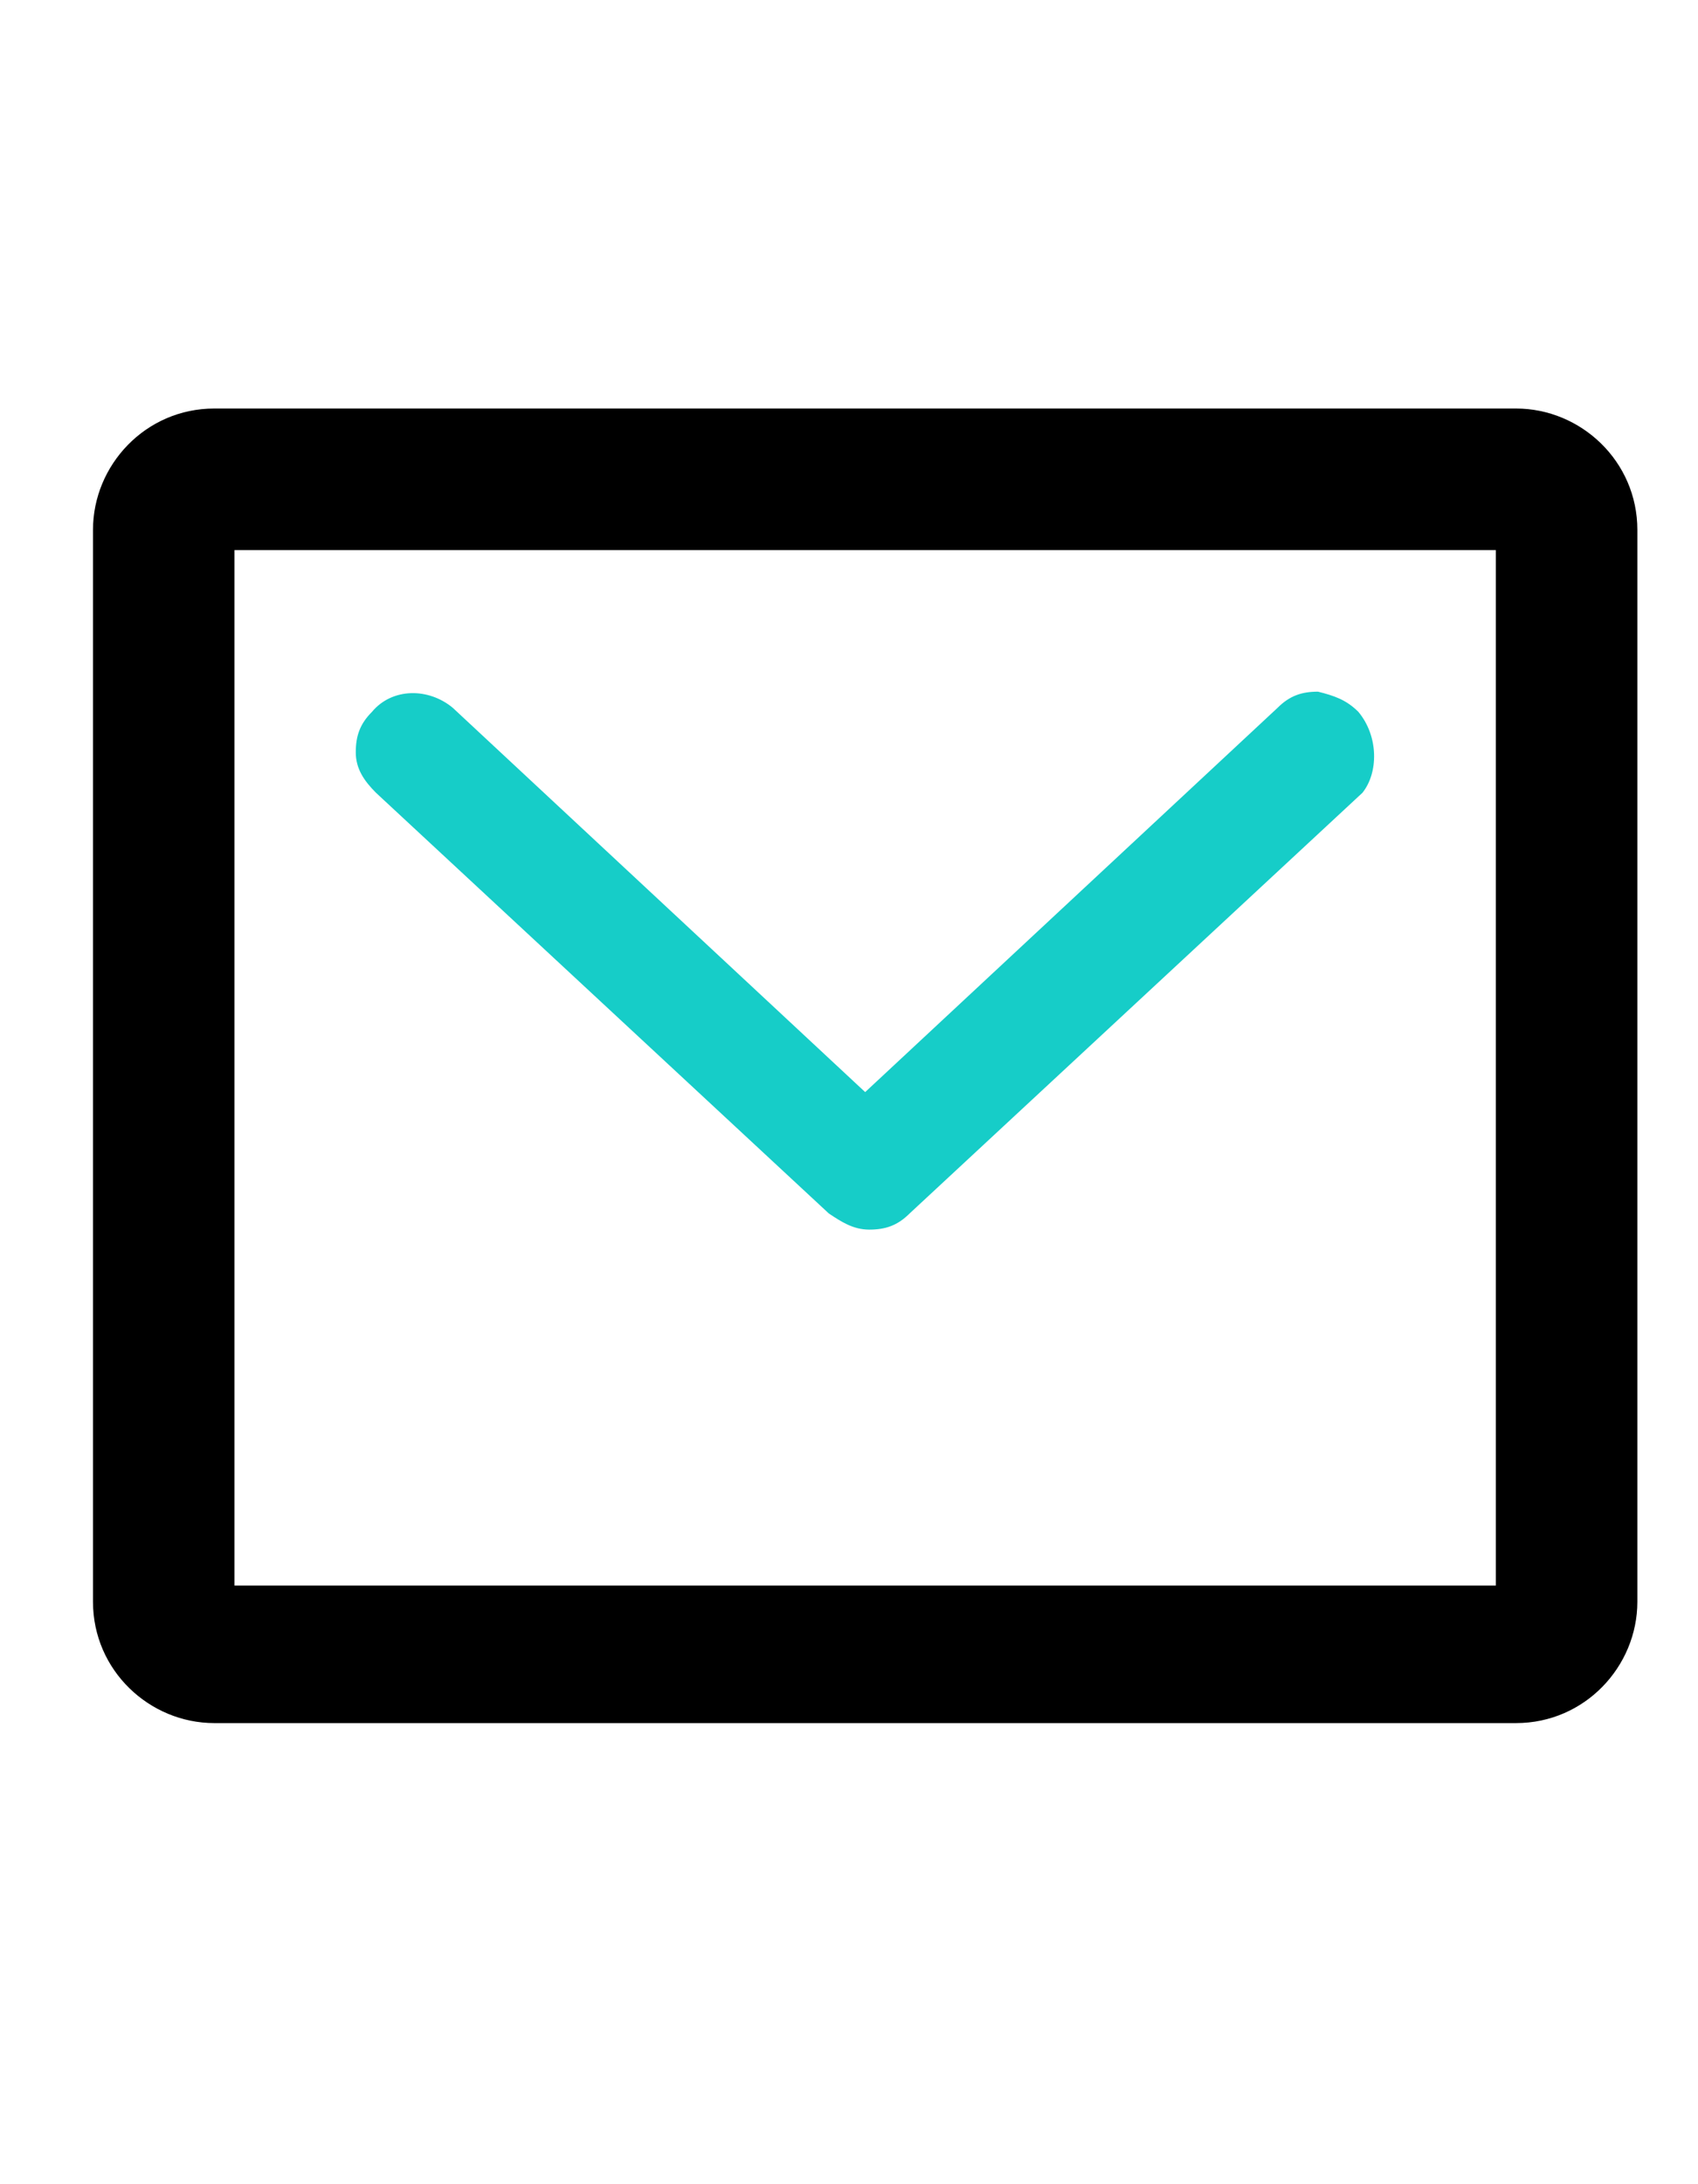
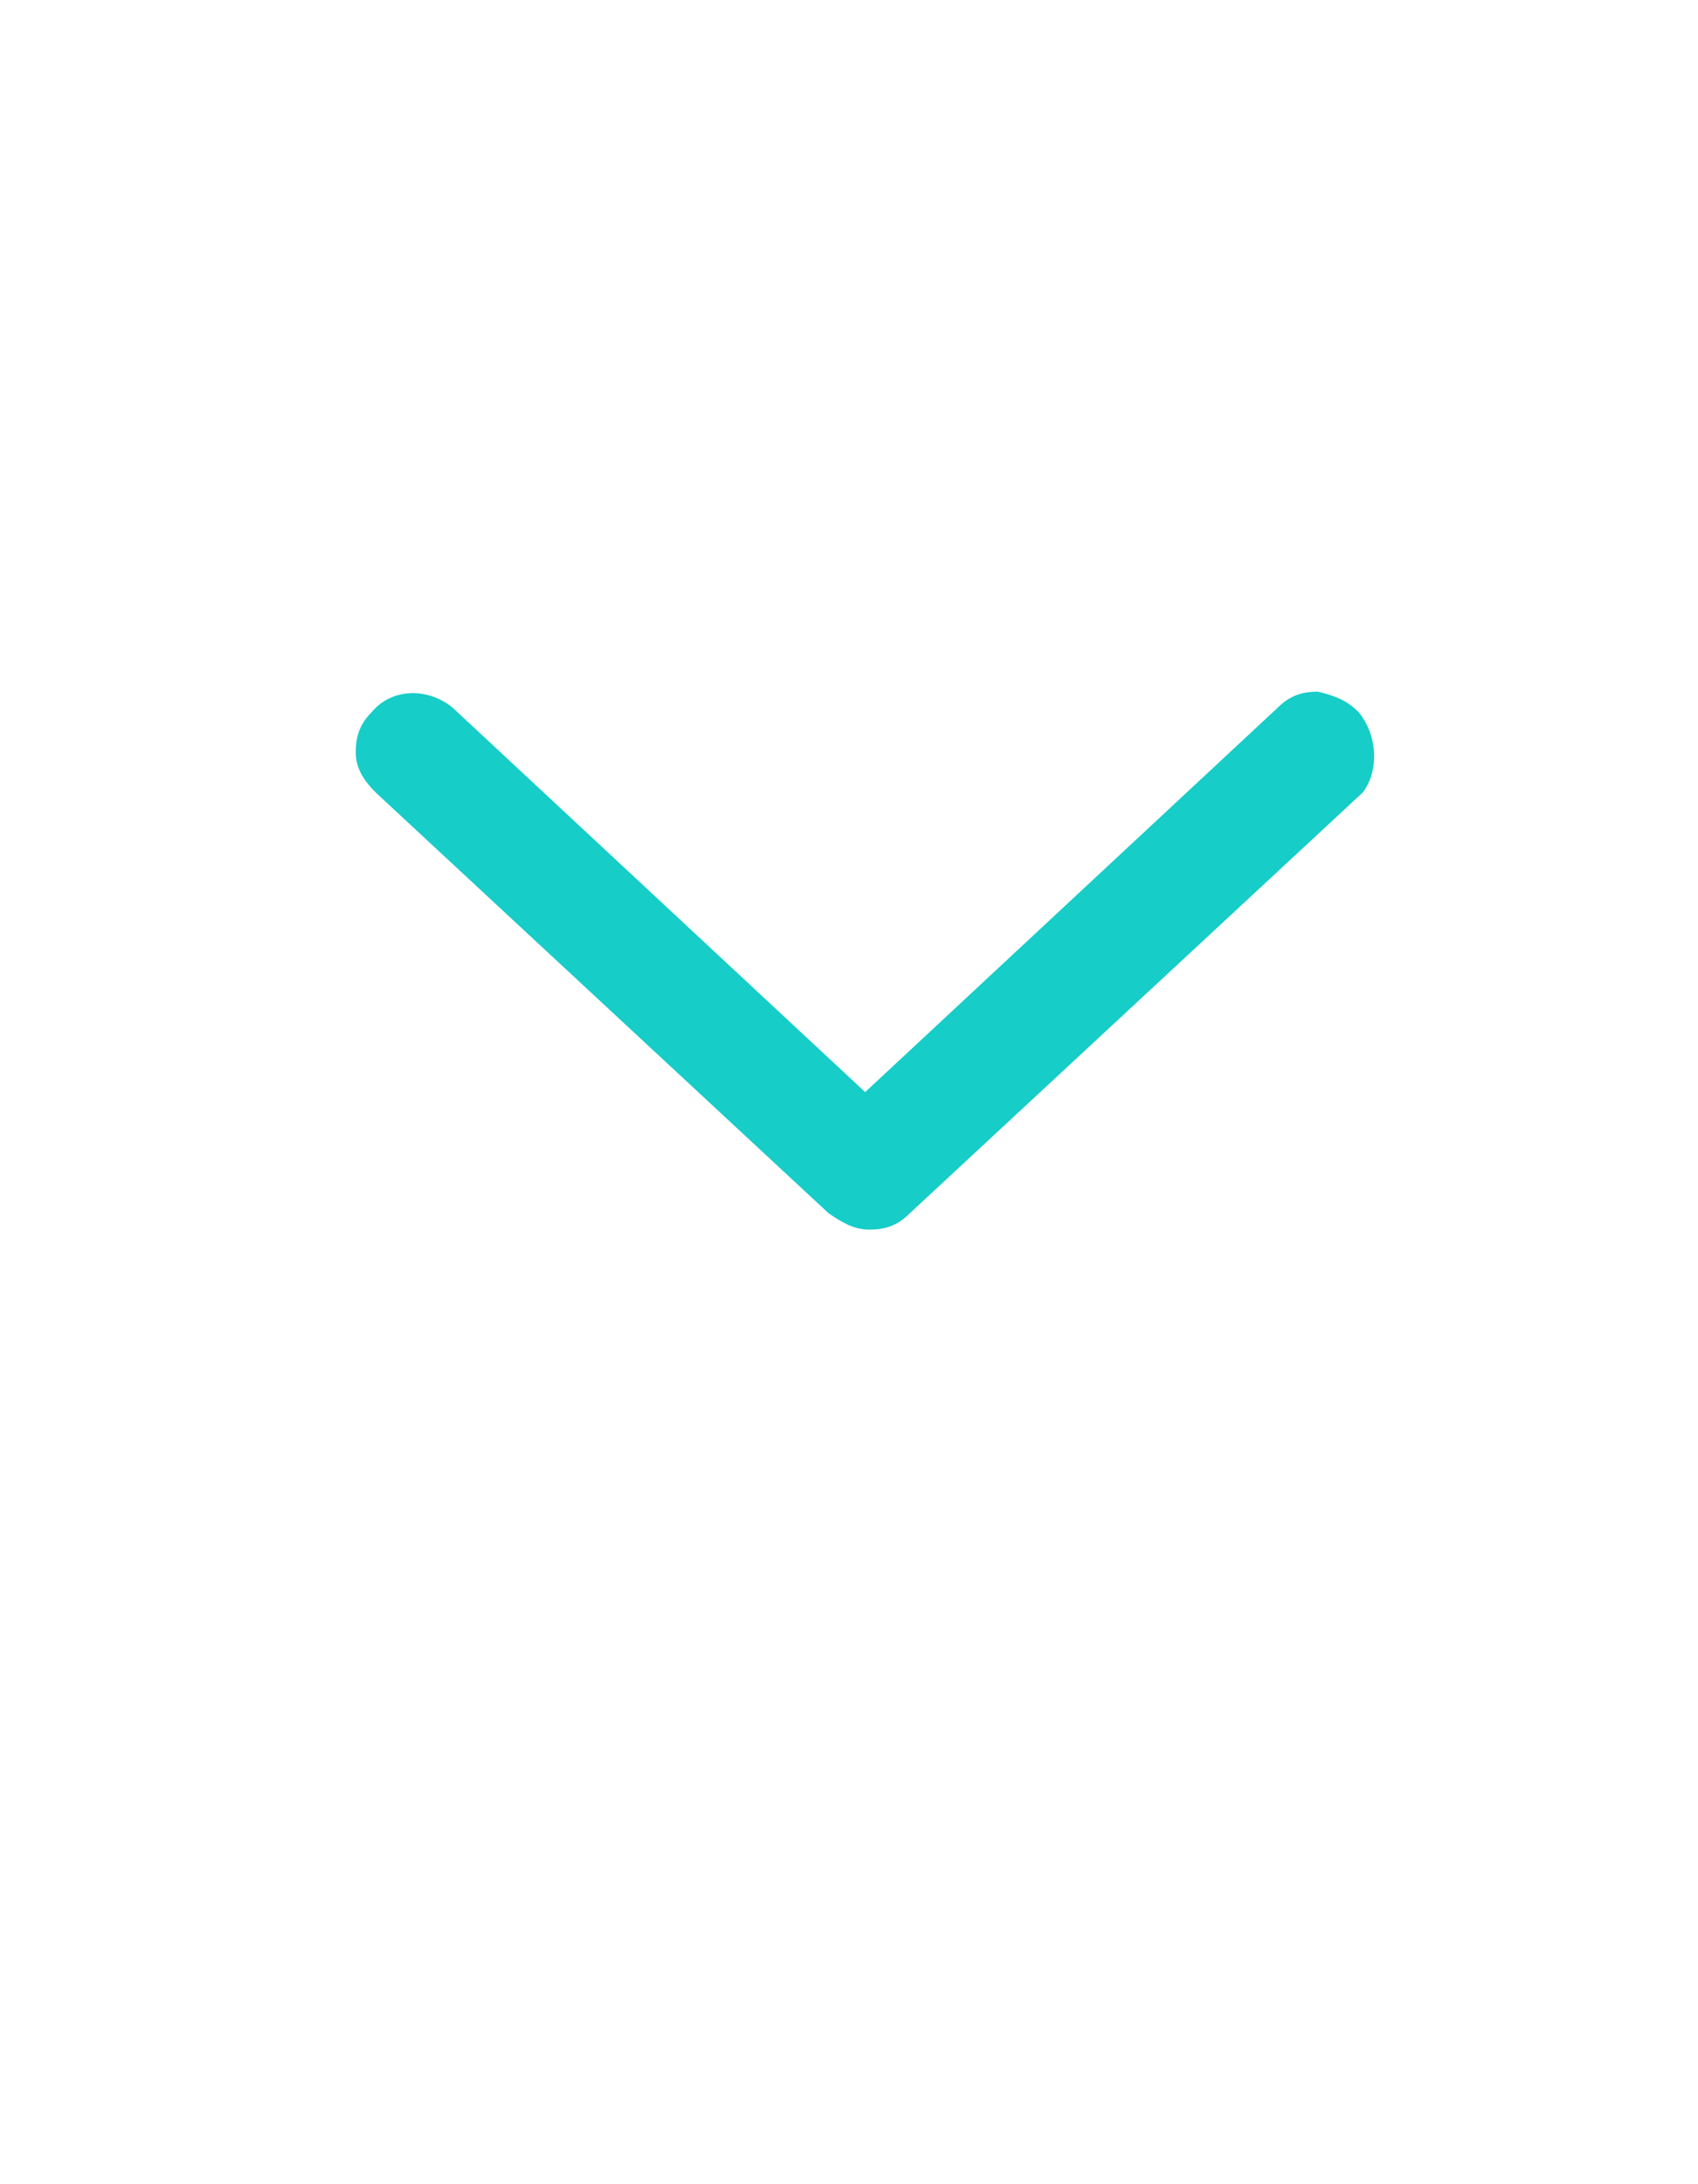
<svg xmlns="http://www.w3.org/2000/svg" version="1.1" id="图层_1" x="0px" y="0px" viewBox="0 0 42 54" style="enable-background:new 0 0 42 54;" xml:space="preserve">
  <style type="text/css">
	.st0{fill:#16CDC8;}
</style>
  <path class="st0" d="M33.6,17.6c-0.3-0.3-0.6-0.4-1-0.5c-0.4,0-0.7,0.1-1,0.4l-10.2,9.5l-10.2-9.5c-0.6-0.5-1.5-0.5-2,0.1  c-0.3,0.3-0.4,0.6-0.4,1c0,0.4,0.2,0.7,0.5,1l11.2,10.4c0.3,0.2,0.6,0.4,1,0.4c0.4,0,0.7-0.1,1-0.4l11.2-10.4  C34.1,19.1,34.1,18.2,33.6,17.6z" />
-   <path d="M37,13.6v25.6H5.8V13.6H37 M37.5,10.1H5.3c-1.7,0-3,1.4-3,3v26.5c0,1.7,1.4,3,3,3h32.2c1.7,0,3-1.4,3-3V13.1  C40.5,11.4,39.1,10.1,37.5,10.1L37.5,10.1z" />
</svg>